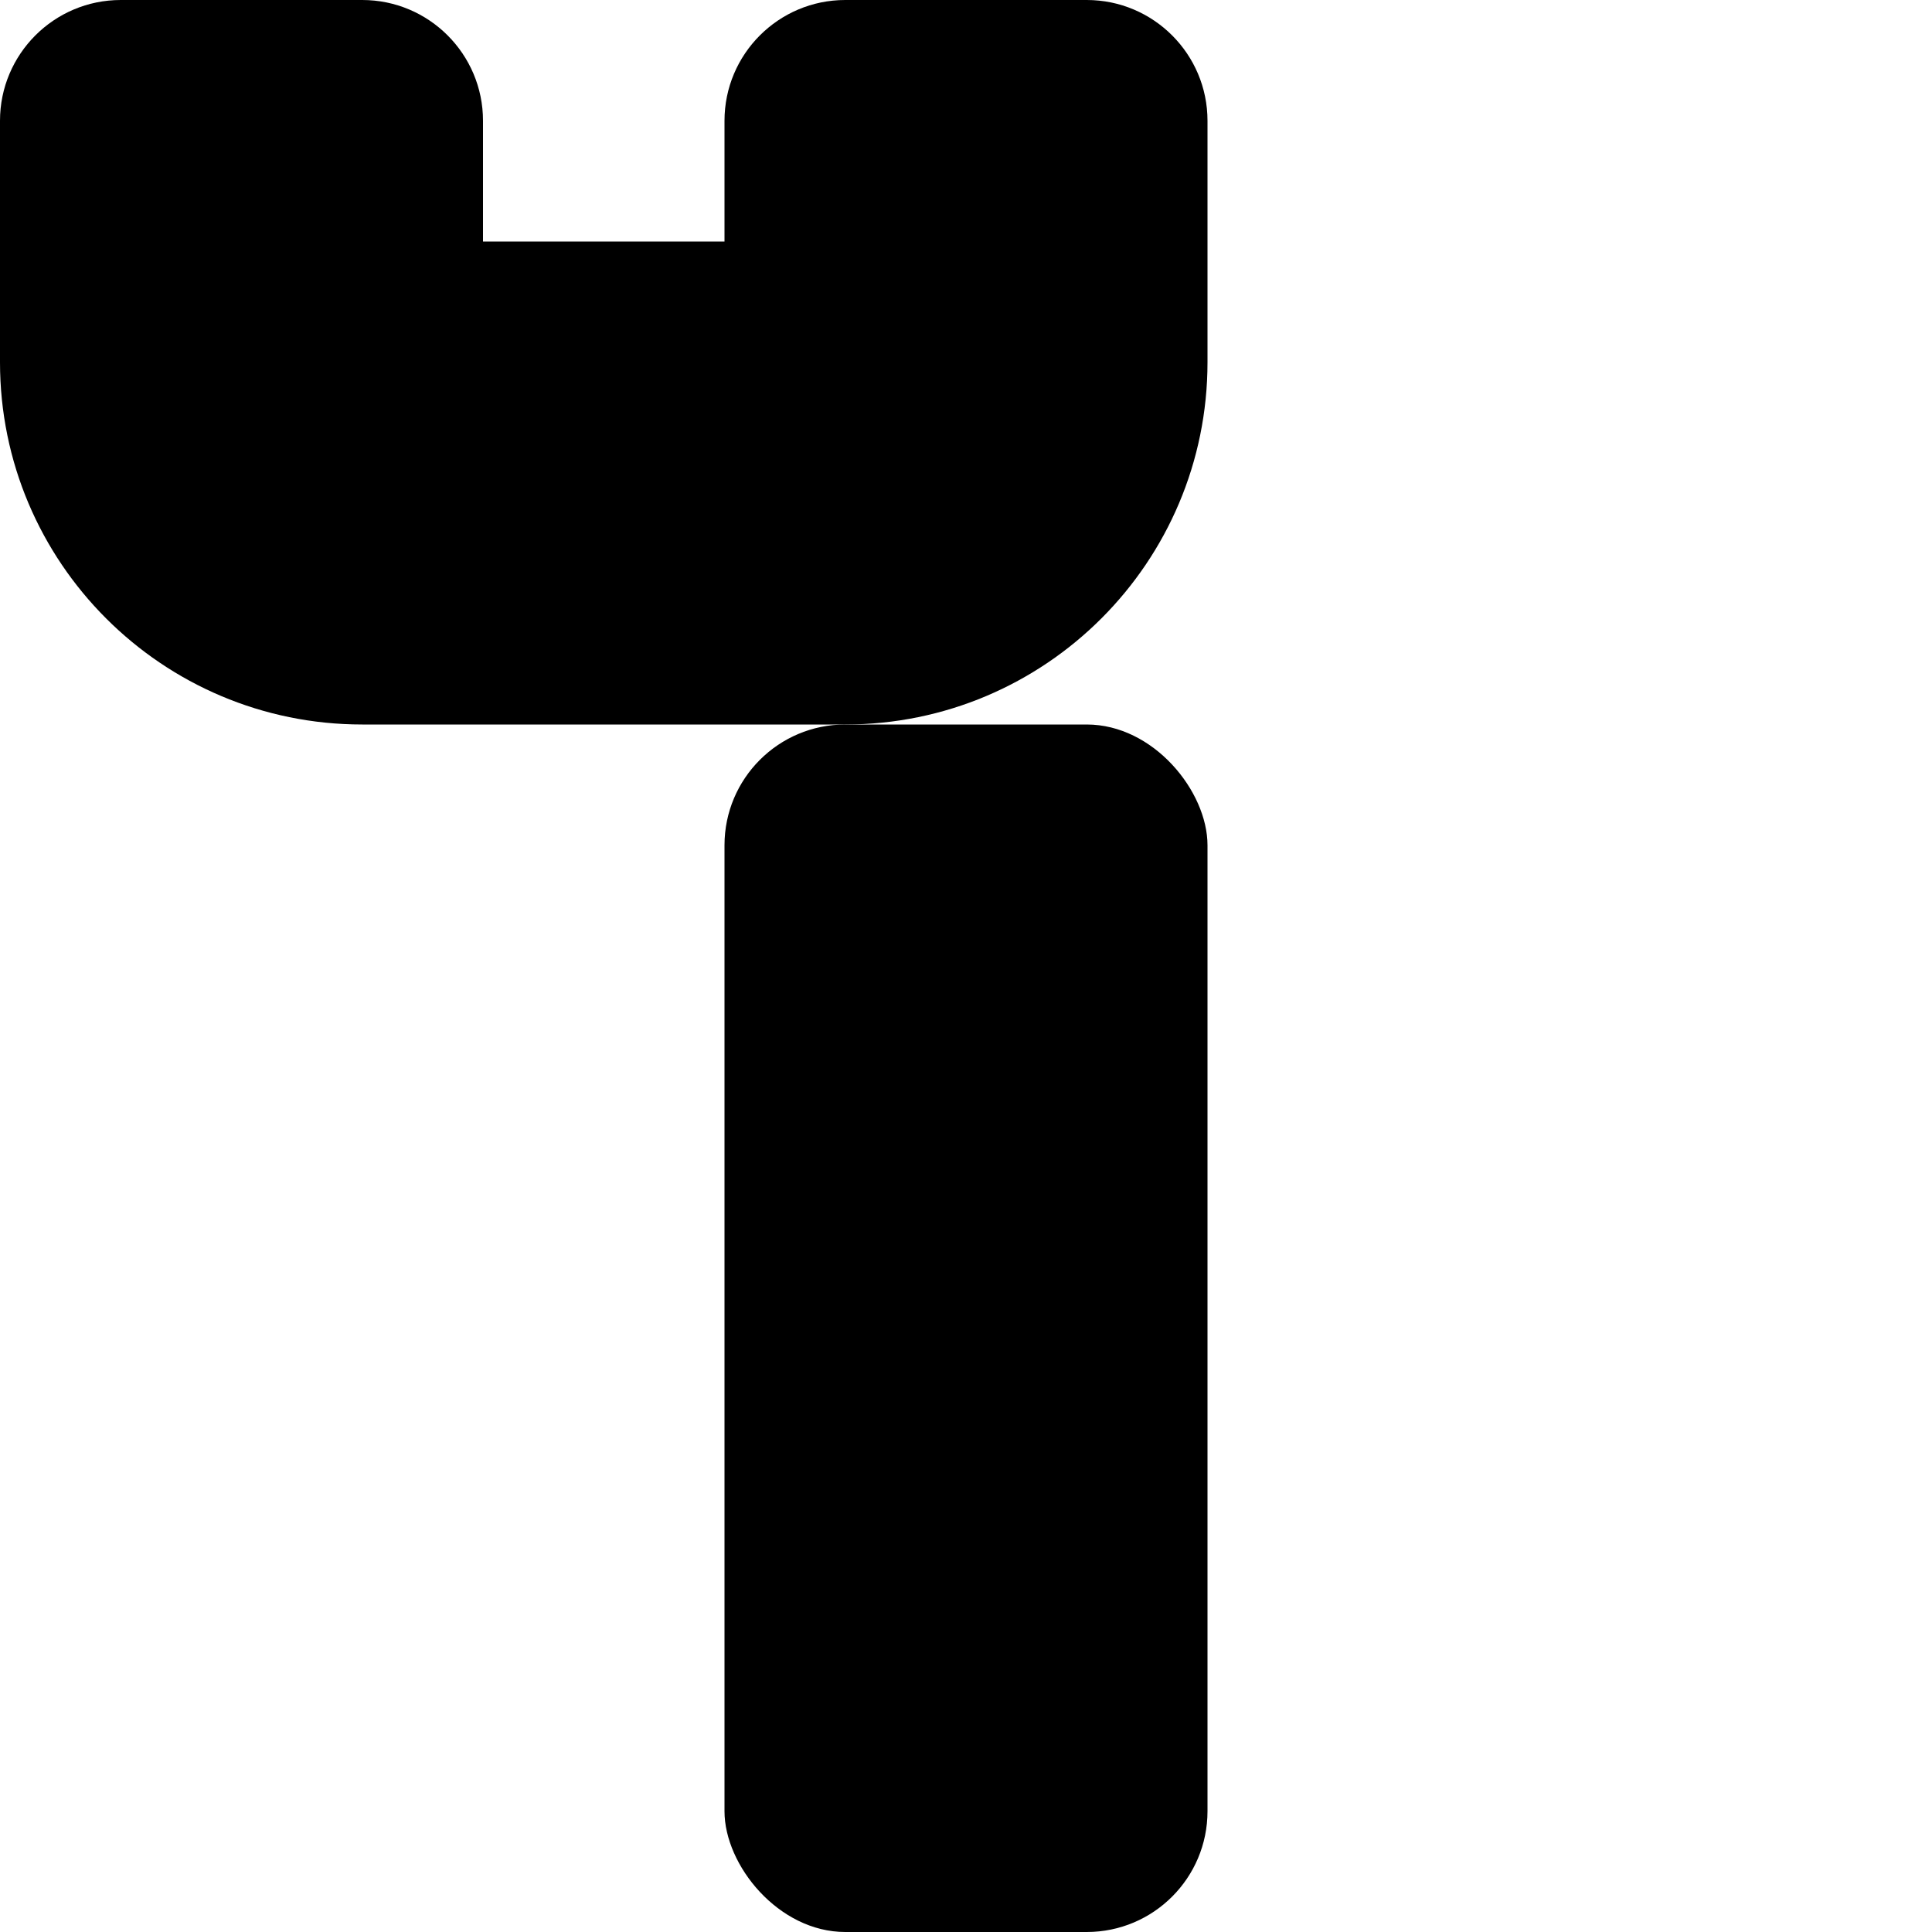
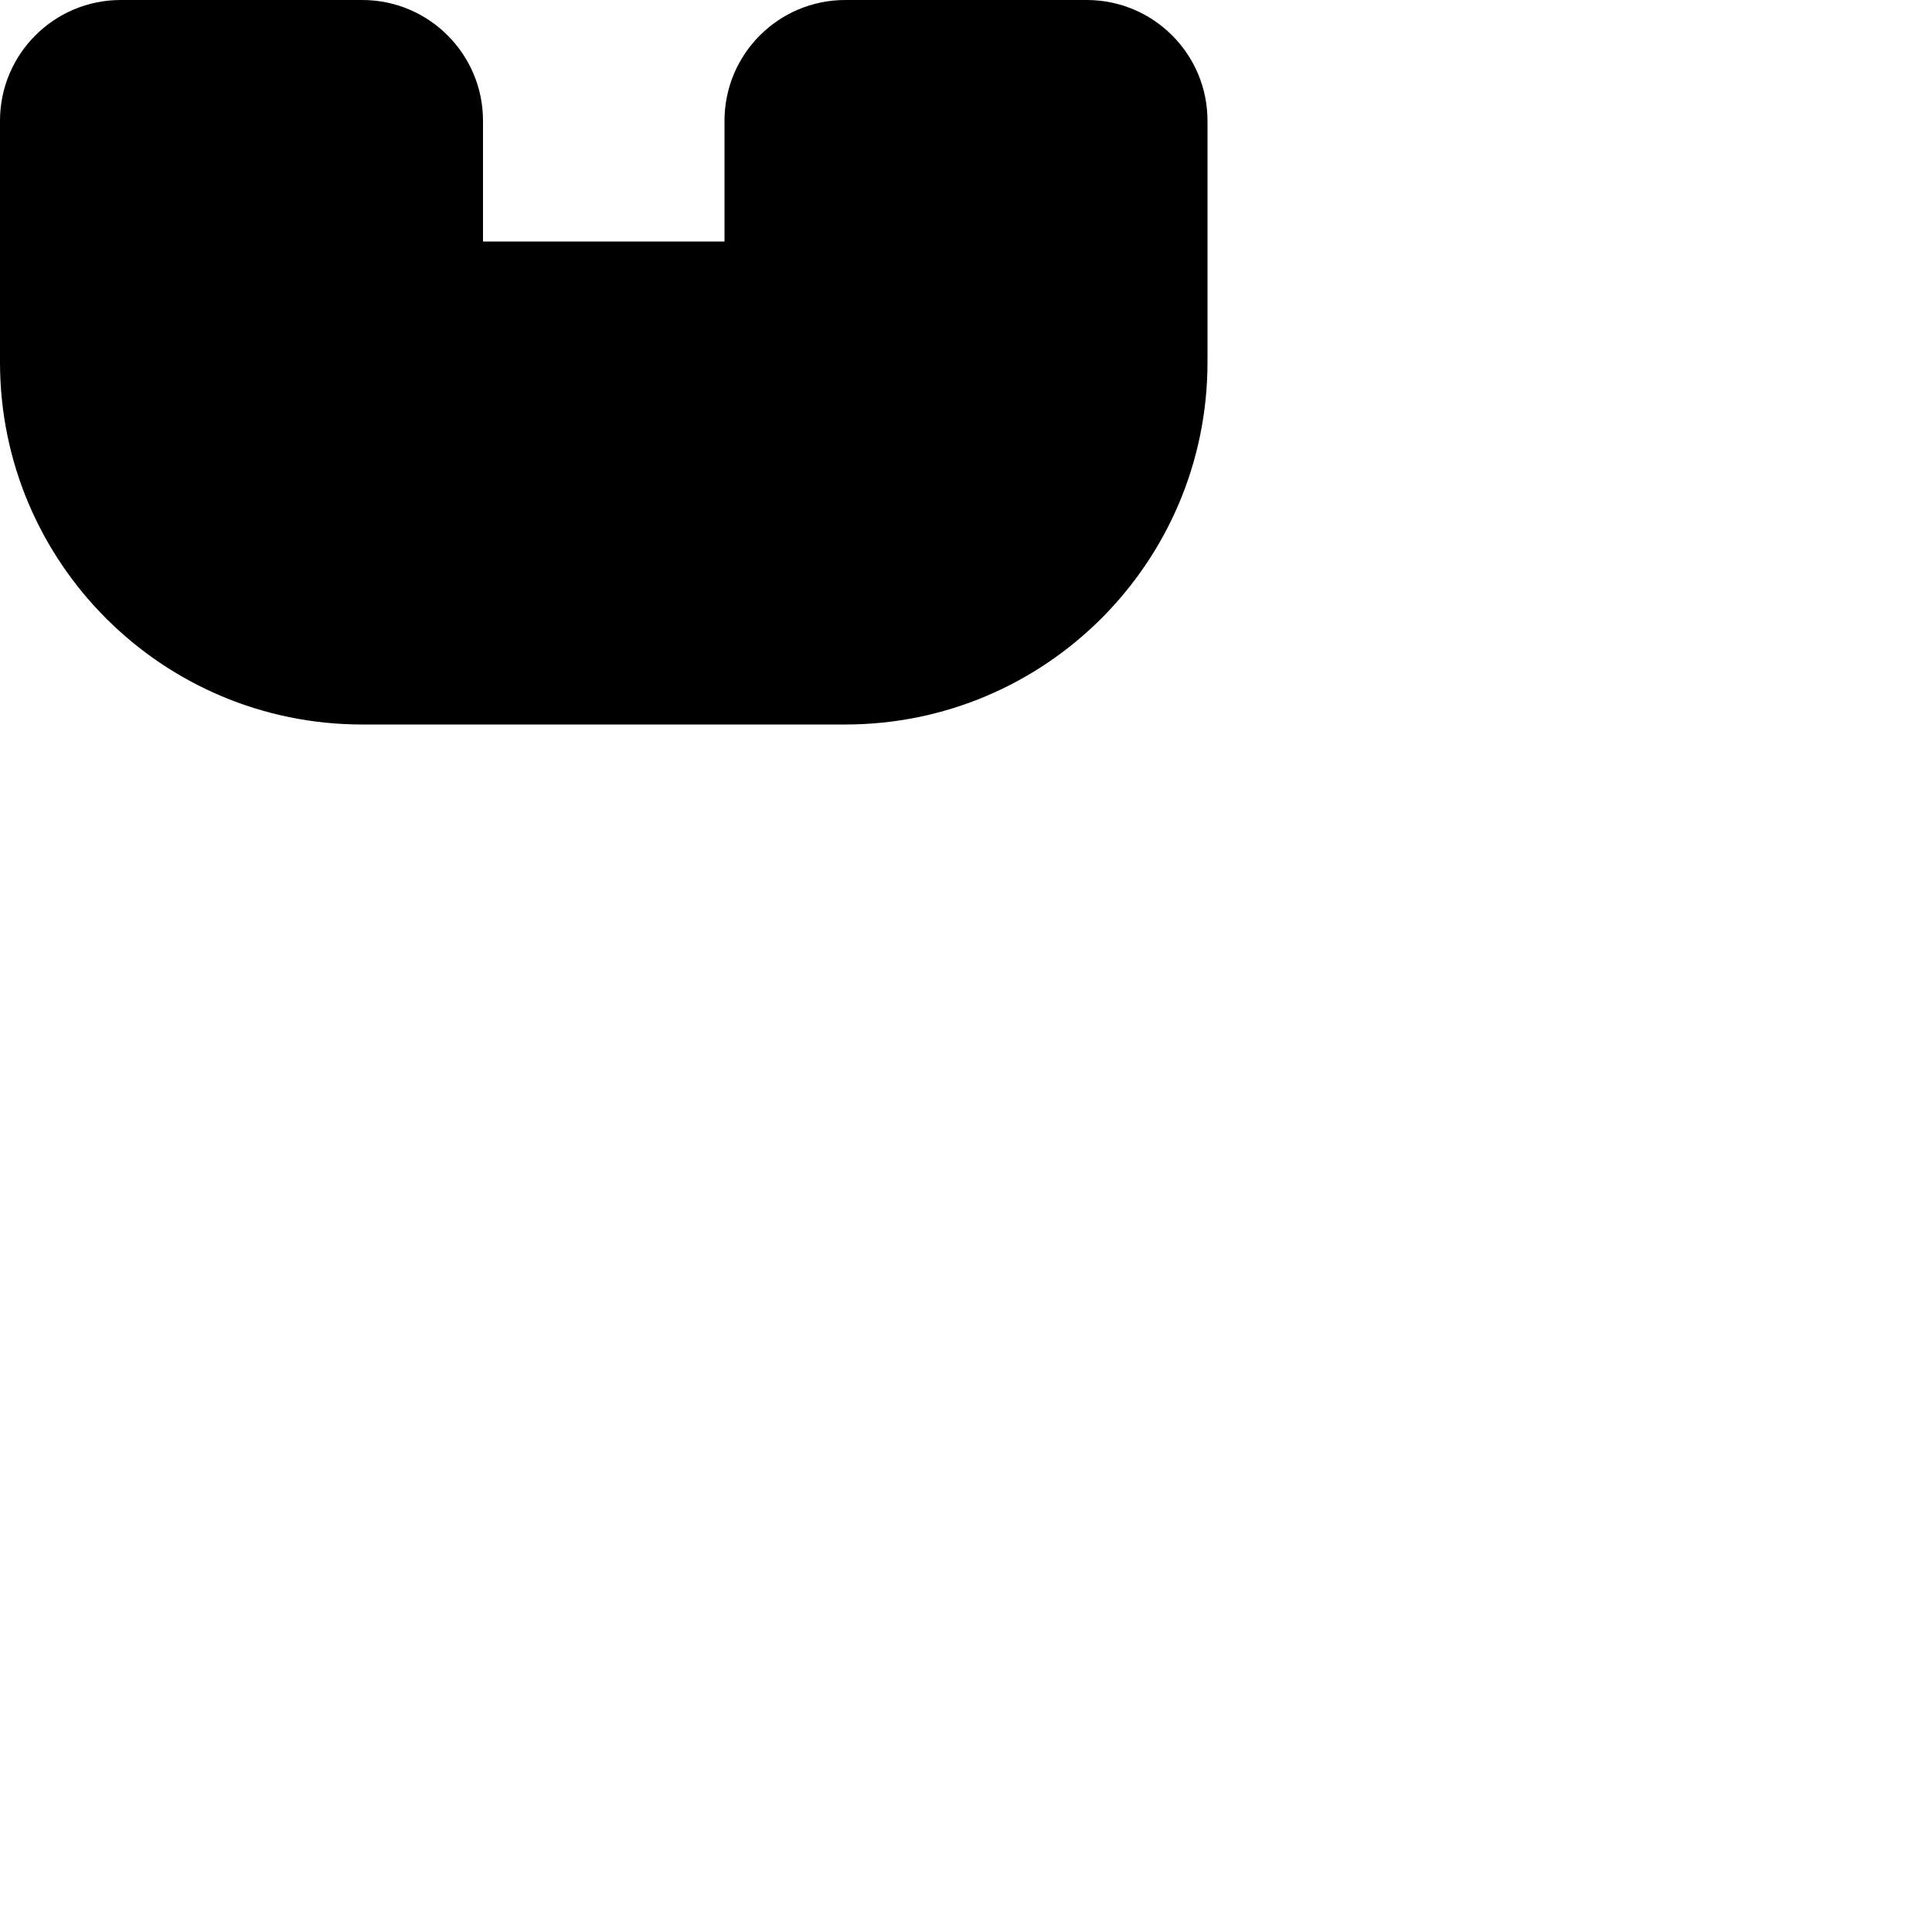
<svg xmlns="http://www.w3.org/2000/svg" width="16" height="16" viewBox="0 0 16 16" fill="none">
-   <path d="M6 1C6 0.448 6.448 0 7 0H9C9.552 0 10 0.448 10 1V3C10 4.657 8.657 6 7 6H3C1.343 6 0 4.657 0 3V1C0 0.448 0.448 0 1 0H3C3.552 0 4 0.448 4 1V2H6V1Z" fill="black" />
-   <rect x="6" y="6" width="4" height="10" rx="1" fill="black" />
+   <path d="M6 1C6 0.448 6.448 0 7 0H9C9.552 0 10 0.448 10 1V3C10 4.657 8.657 6 7 6H3C1.343 6 0 4.657 0 3V1C0 0.448 0.448 0 1 0H3C3.552 0 4 0.448 4 1V2H6V1" fill="black" />
</svg>